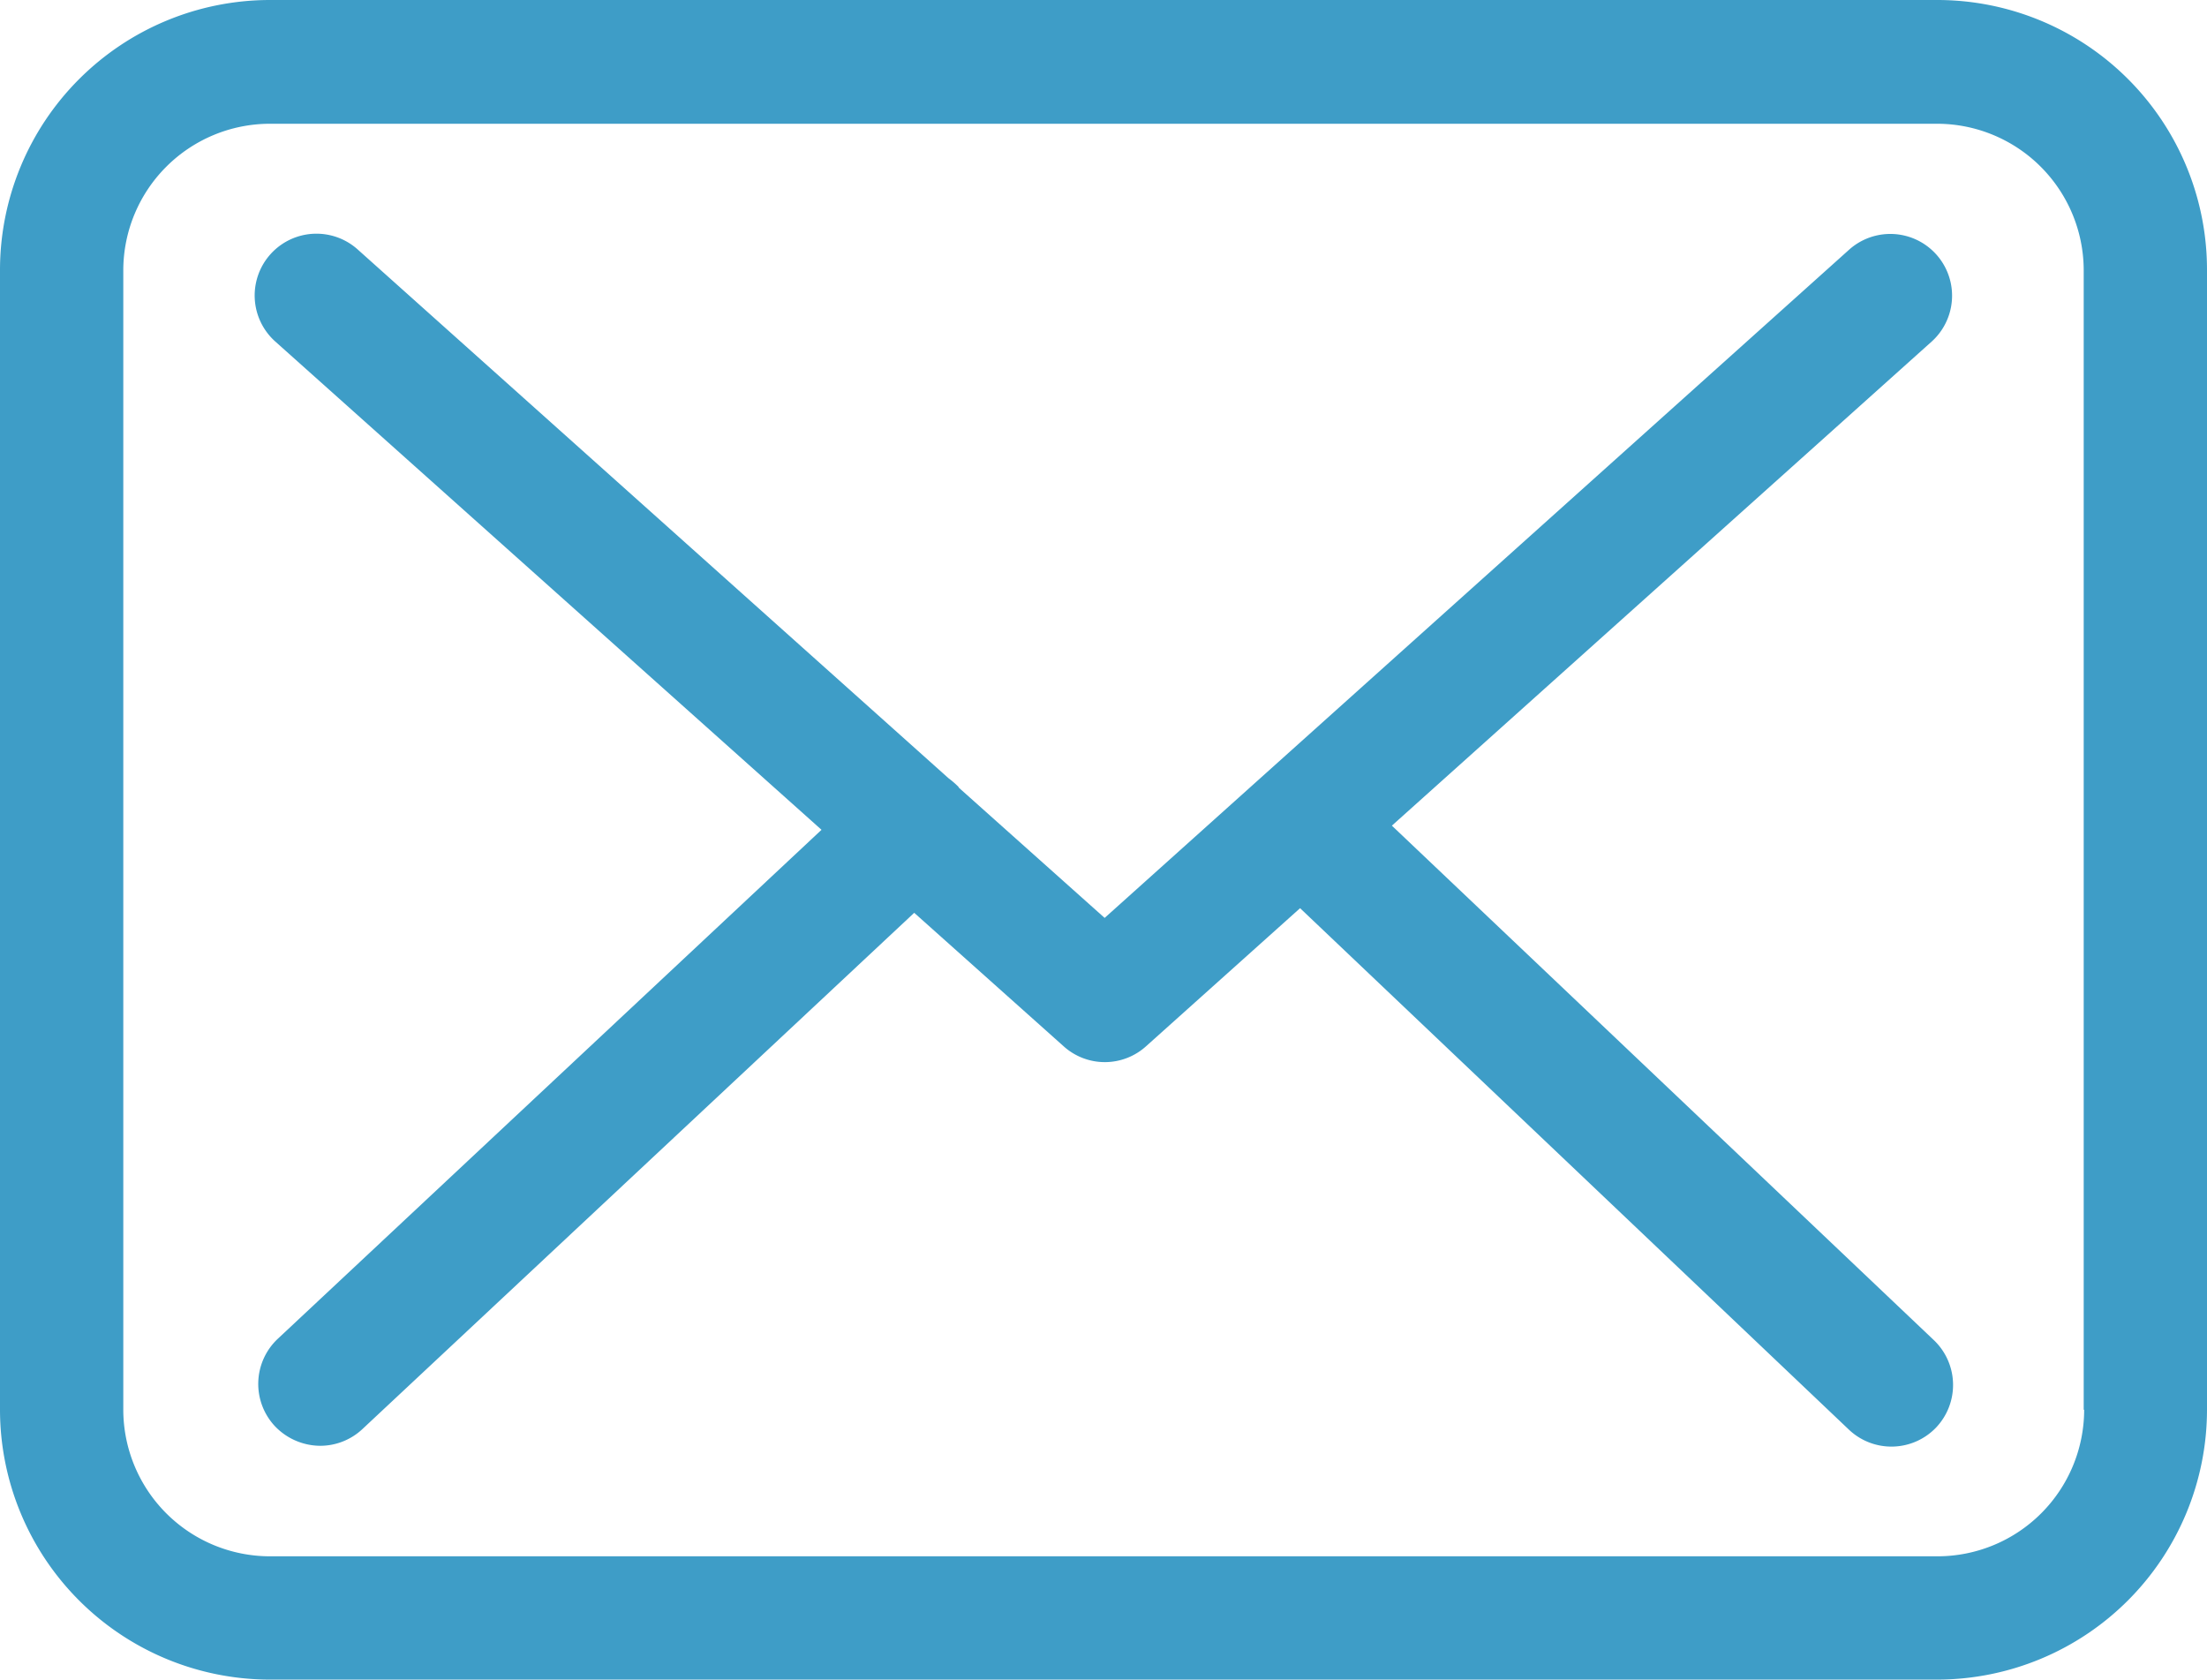
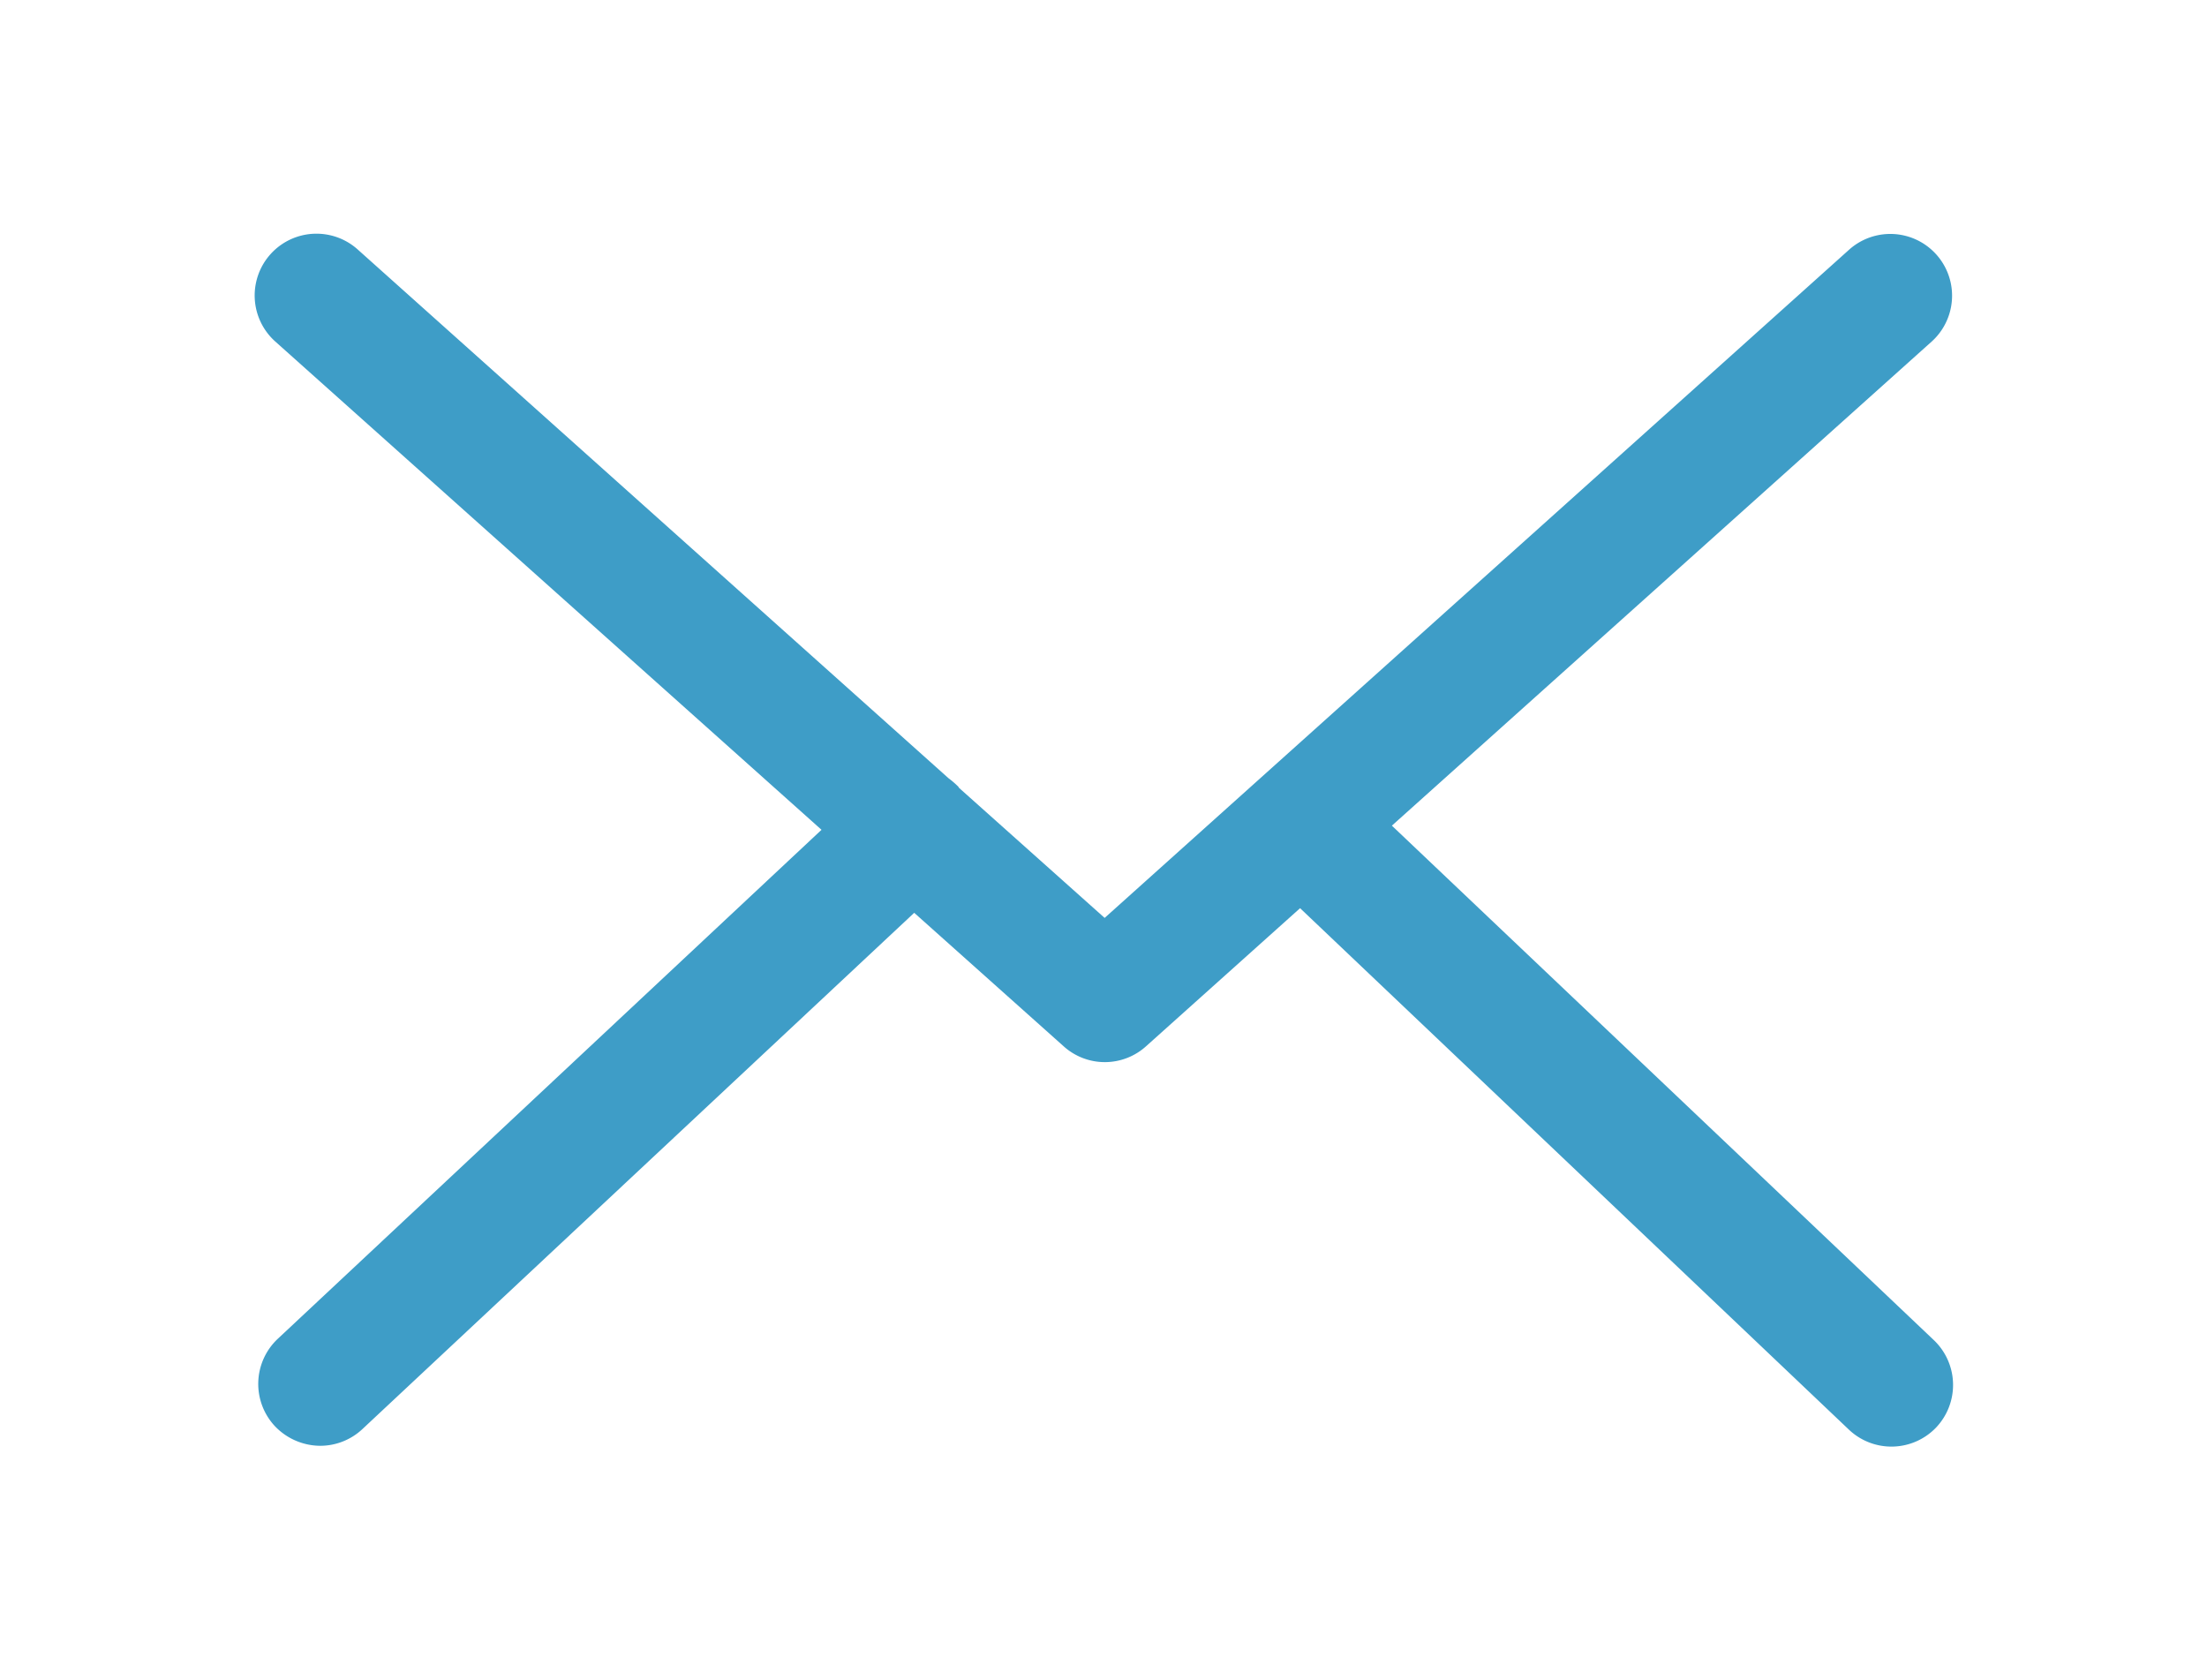
<svg xmlns="http://www.w3.org/2000/svg" viewBox="0 0 143.991 109.58">
  <defs>
    <style>.a{fill:#3e9dc7;}</style>
  </defs>
  <g transform="translate(0 -57.75)">
    <g transform="translate(0 57.75)">
-       <path class="a" d="M126.413,57.75H17.608A17.623,17.623,0,0,0,0,75.358v74.364A17.623,17.623,0,0,0,17.608,167.33H126.383a17.623,17.623,0,0,0,17.608-17.608V75.388A17.6,17.6,0,0,0,126.413,57.75Zm9.564,91.972a9.574,9.574,0,0,1-9.564,9.564H17.608a9.574,9.574,0,0,1-9.564-9.564V75.388a9.574,9.574,0,0,1,9.564-9.564H126.383a9.574,9.574,0,0,1,9.564,9.564v74.334Z" transform="translate(0 -57.75)" />
      <path class="a" d="M129.952,147.529l35.216-31.581a4.029,4.029,0,1,0-5.393-5.988l-48.563,43.588-9.474-8.461c-.03-.03-.06-.06-.06-.089a5.96,5.96,0,0,0-.655-.566L62.47,109.93a4.03,4.03,0,1,0-5.363,6.018L92.74,147.8,57.256,181.016a4.038,4.038,0,0,0-.179,5.691,4.115,4.115,0,0,0,2.95,1.281,4.031,4.031,0,0,0,2.741-1.073l36.02-33.7,9.772,8.729a4.012,4.012,0,0,0,5.363-.03l10.04-9,35.811,34.024a4.033,4.033,0,0,0,5.691-.149,4.038,4.038,0,0,0-.149-5.691Z" transform="translate(-39.142 -93.662)" />
    </g>
  </g>
</svg>